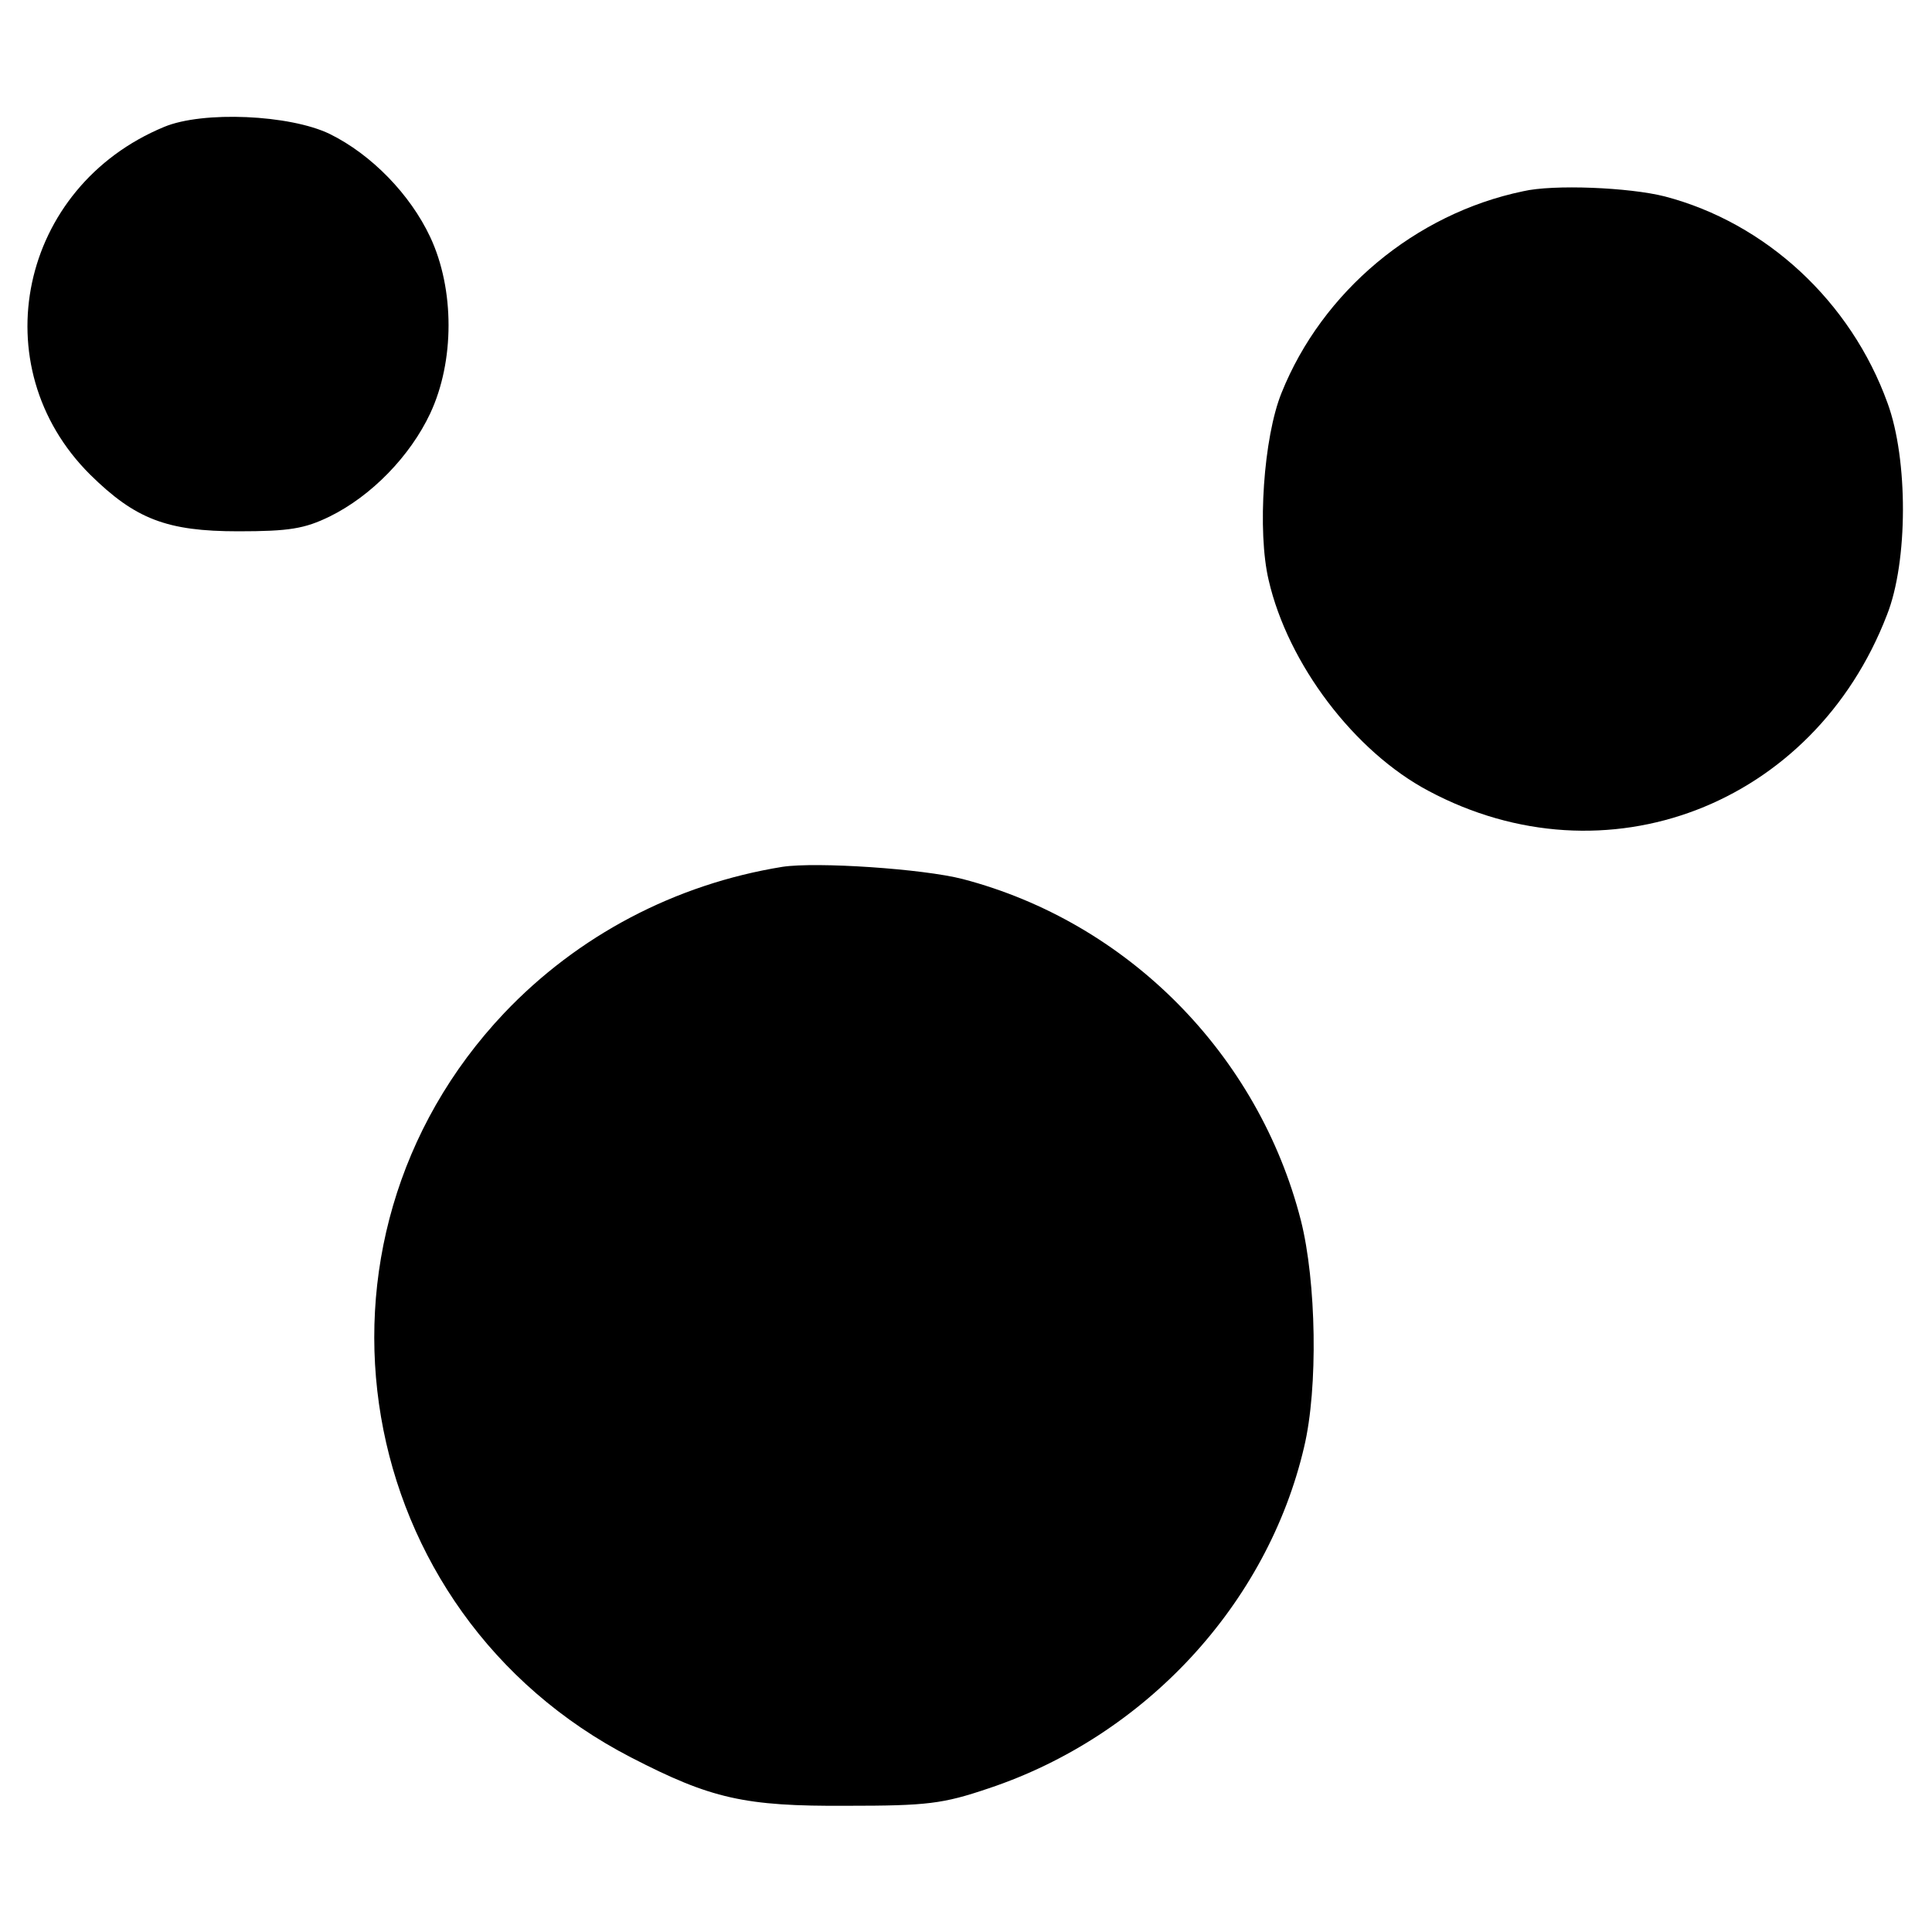
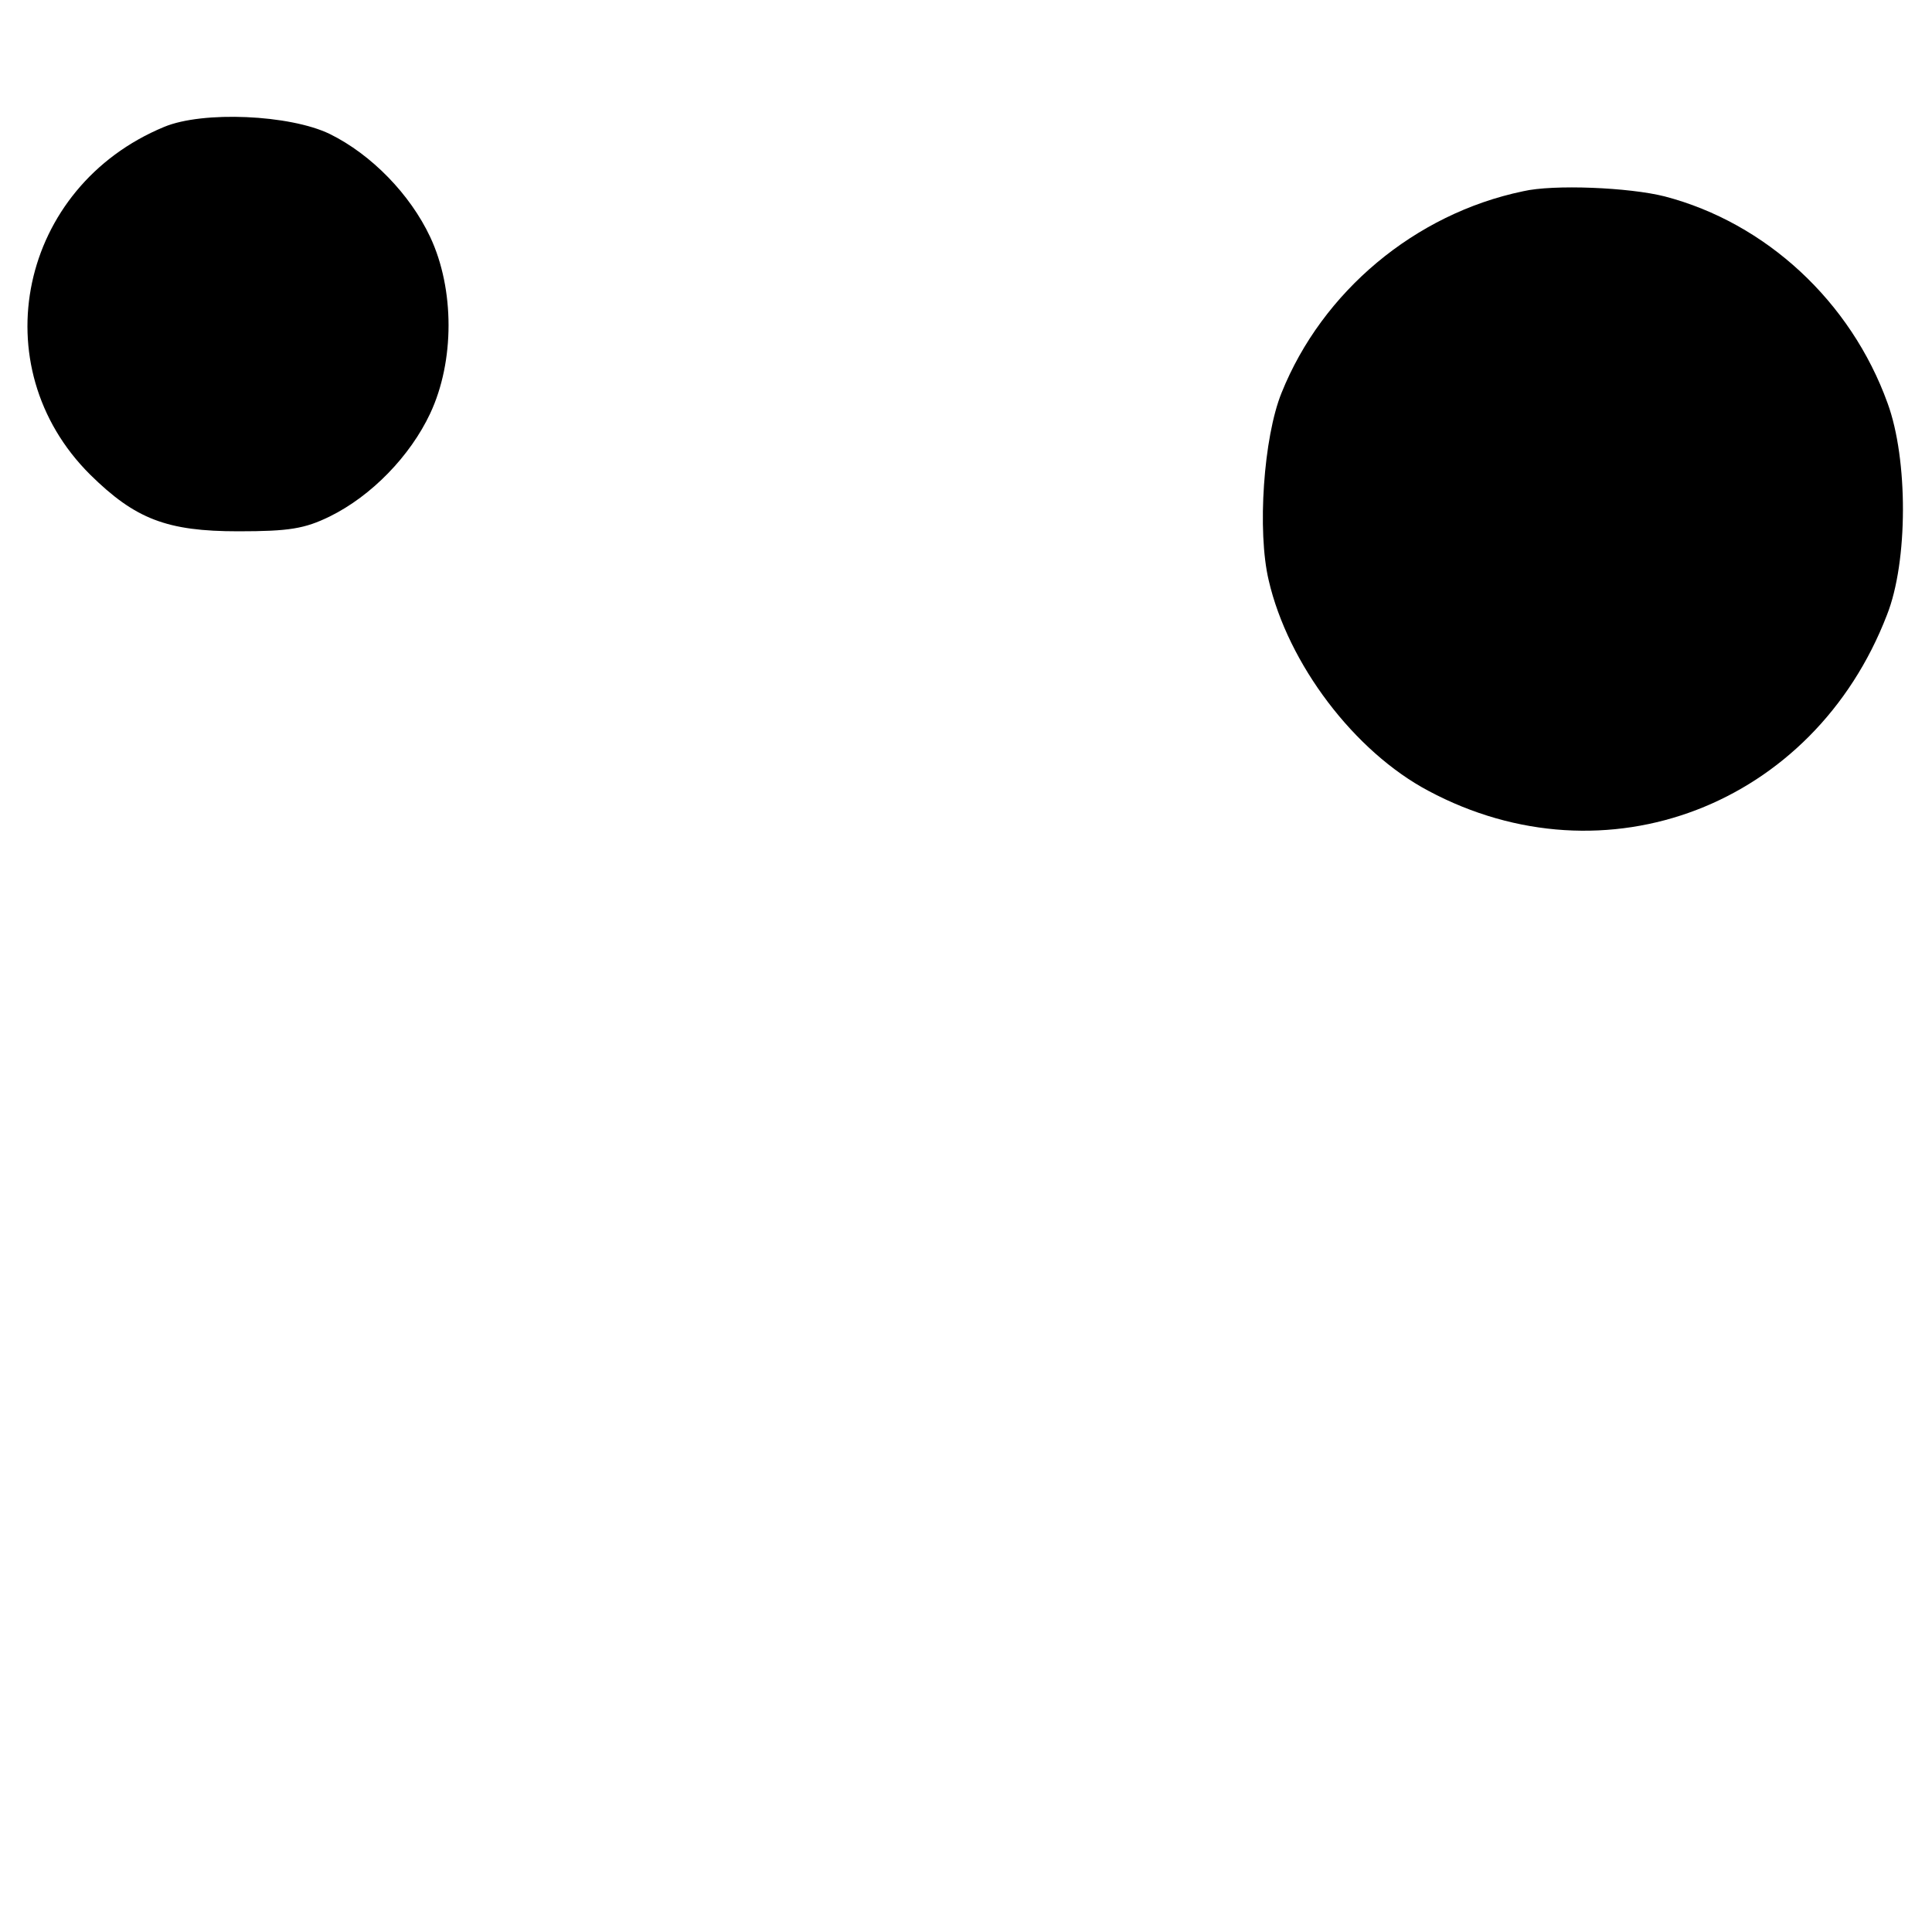
<svg xmlns="http://www.w3.org/2000/svg" version="1.0" width="300pt" height="300pt" viewBox="0 0 300 300" preserveAspectRatio="xMidYMid meet">
  <g transform="translate(0,300) scale(0.1,-0.1)" fill="#000000" stroke="none">
    <path d="M255 2803 c-225 -93 -284 -372 -115 -540 70 -69 119 -88 230 -88 79 0 103 4 142 23 65 32 125 94 156 160 38 81 38 193 0 274 -31 66 -91 128 -156 160 -62 30 -197 36 -257 11z" />
    <path d="M2365 2703 c-168 -35 -312 -156 -375 -313 -28 -69 -38 -215 -20 -291 30 -130 133 -266 248 -327 275 -147 598 -23 712 273 33 83 33 242 1 329 -57 158 -189 280 -346 321 -55 14 -173 19 -220 8z" />
-     <path d="M1215 1654 c-167 -27 -318 -107 -432 -227 -337 -356 -239 -931 197 -1156 124 -64 176 -76 335 -75 125 0 149 3 220 27 243 81 433 286 490 530 22 92 19 257 -5 352 -66 258 -269 463 -525 530 -62 16 -227 27 -280 19z" />
  </g>
</svg>